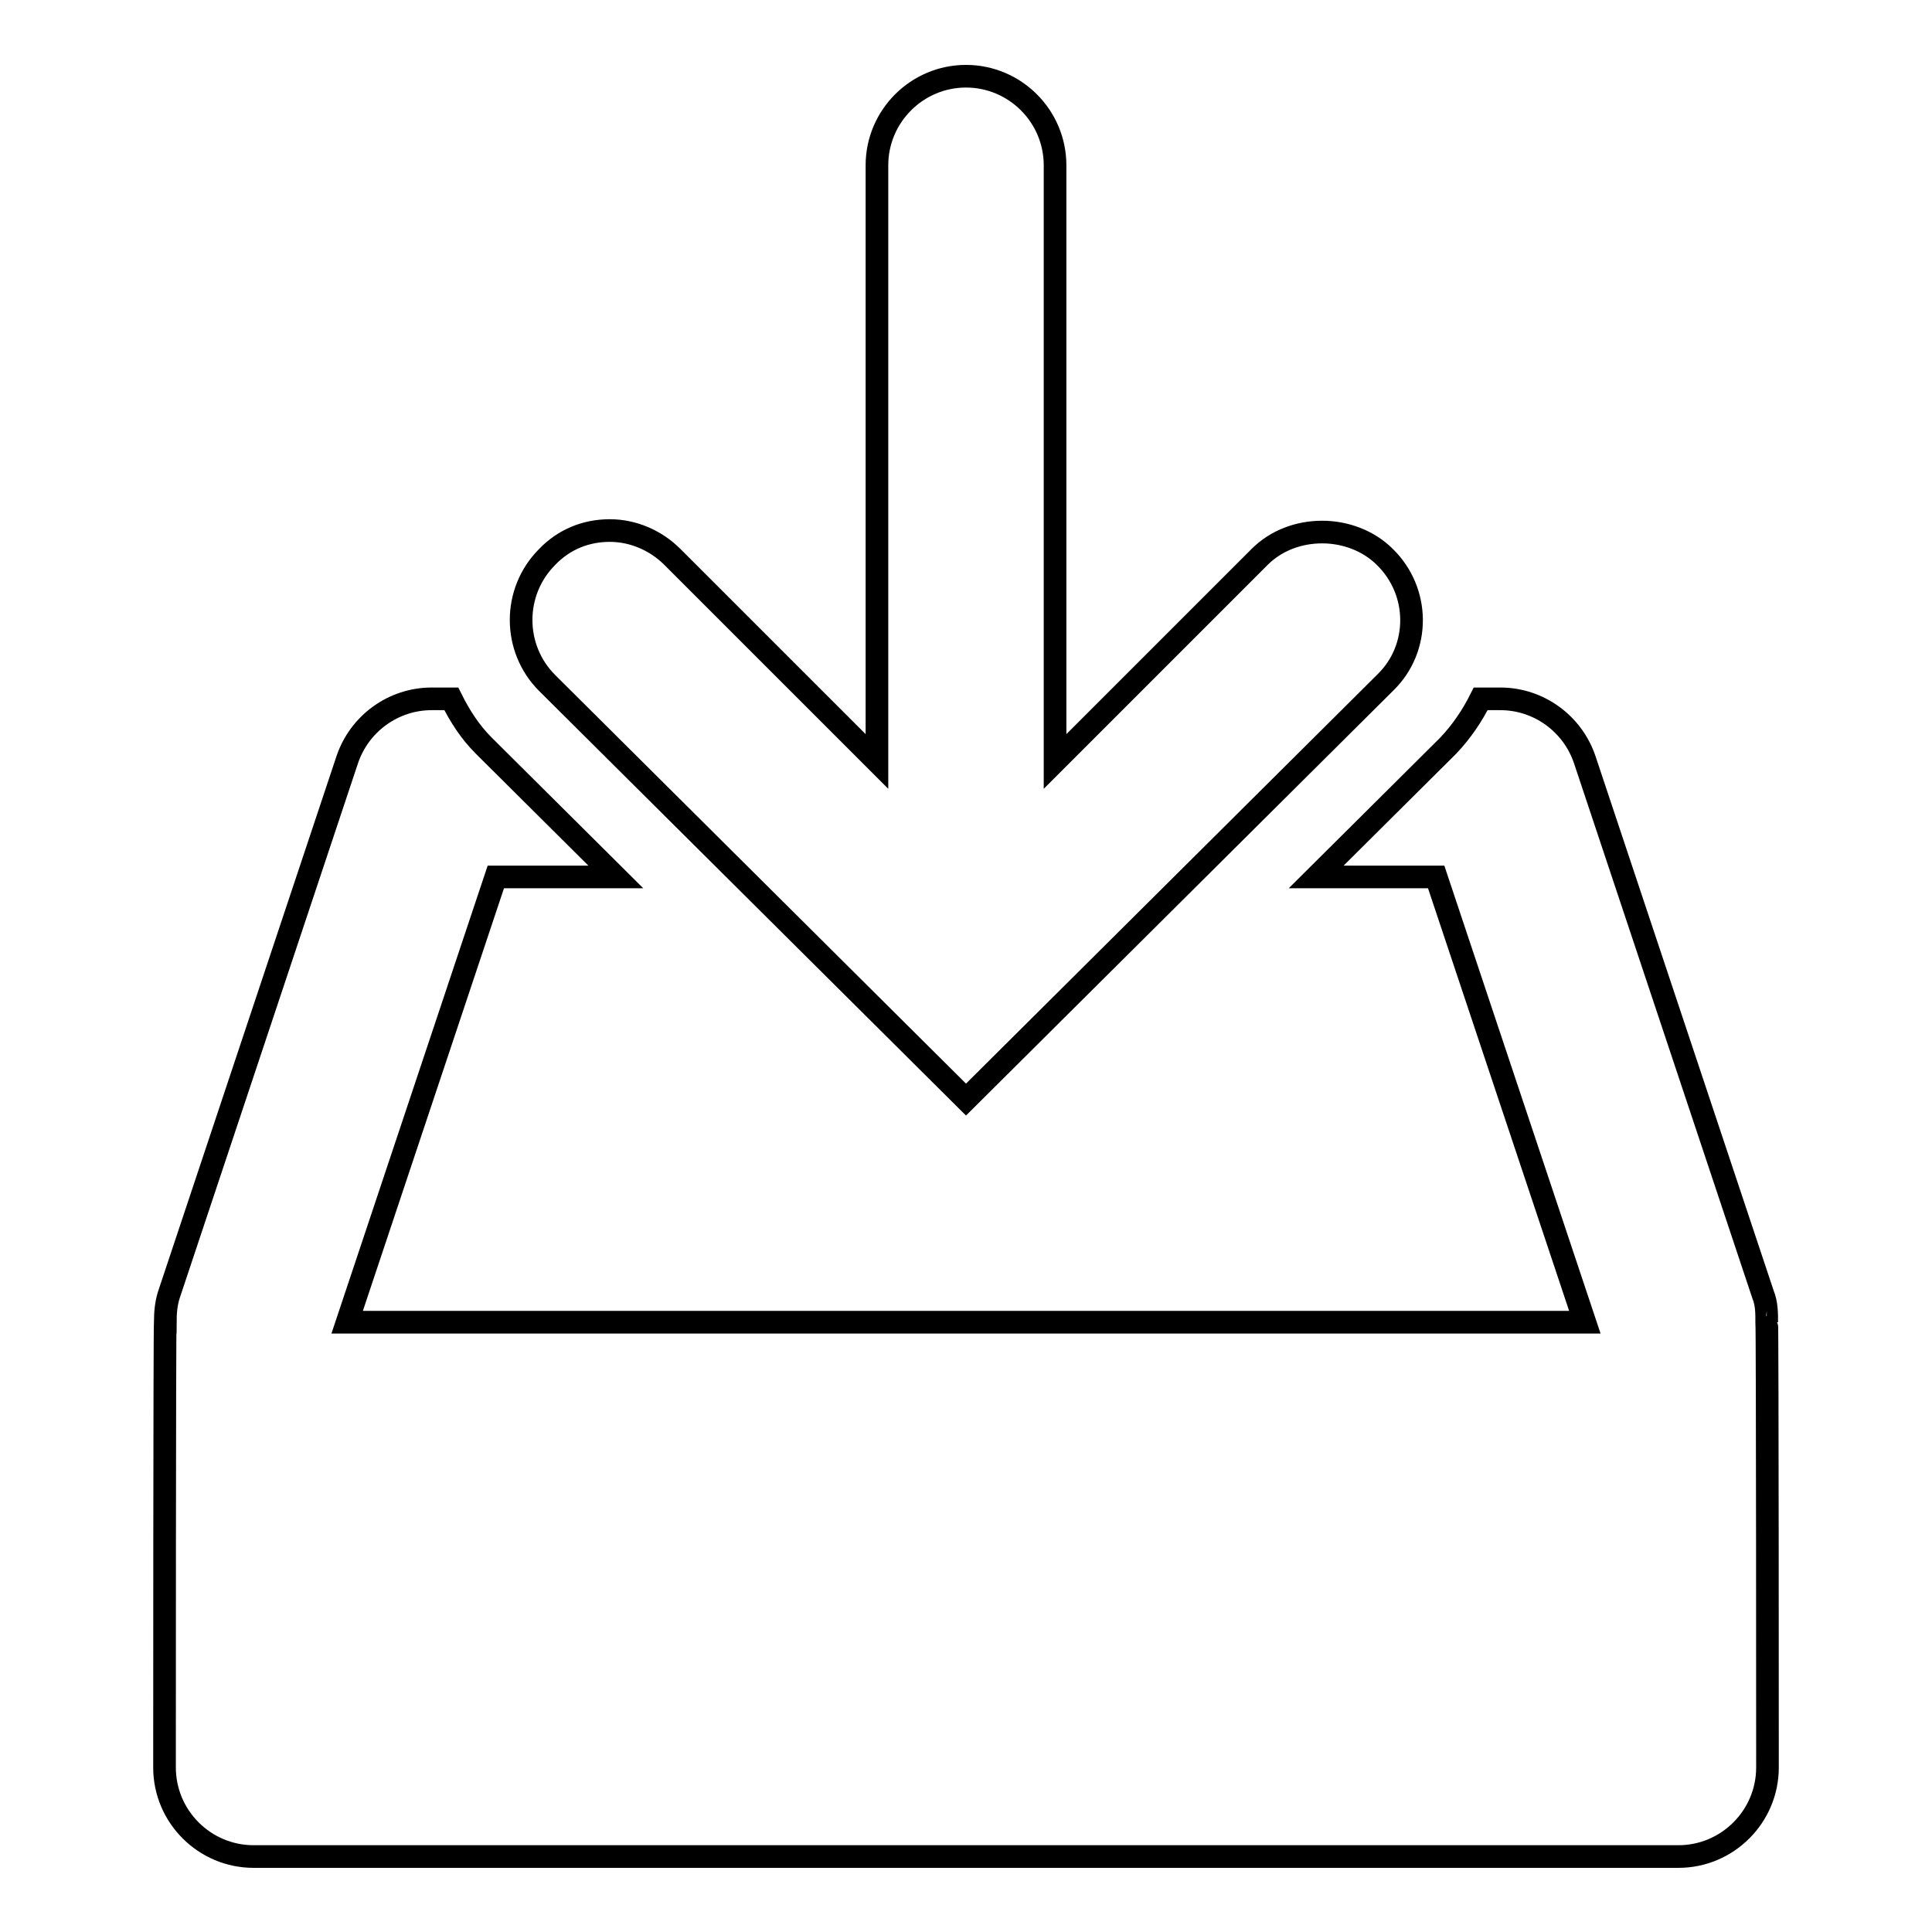
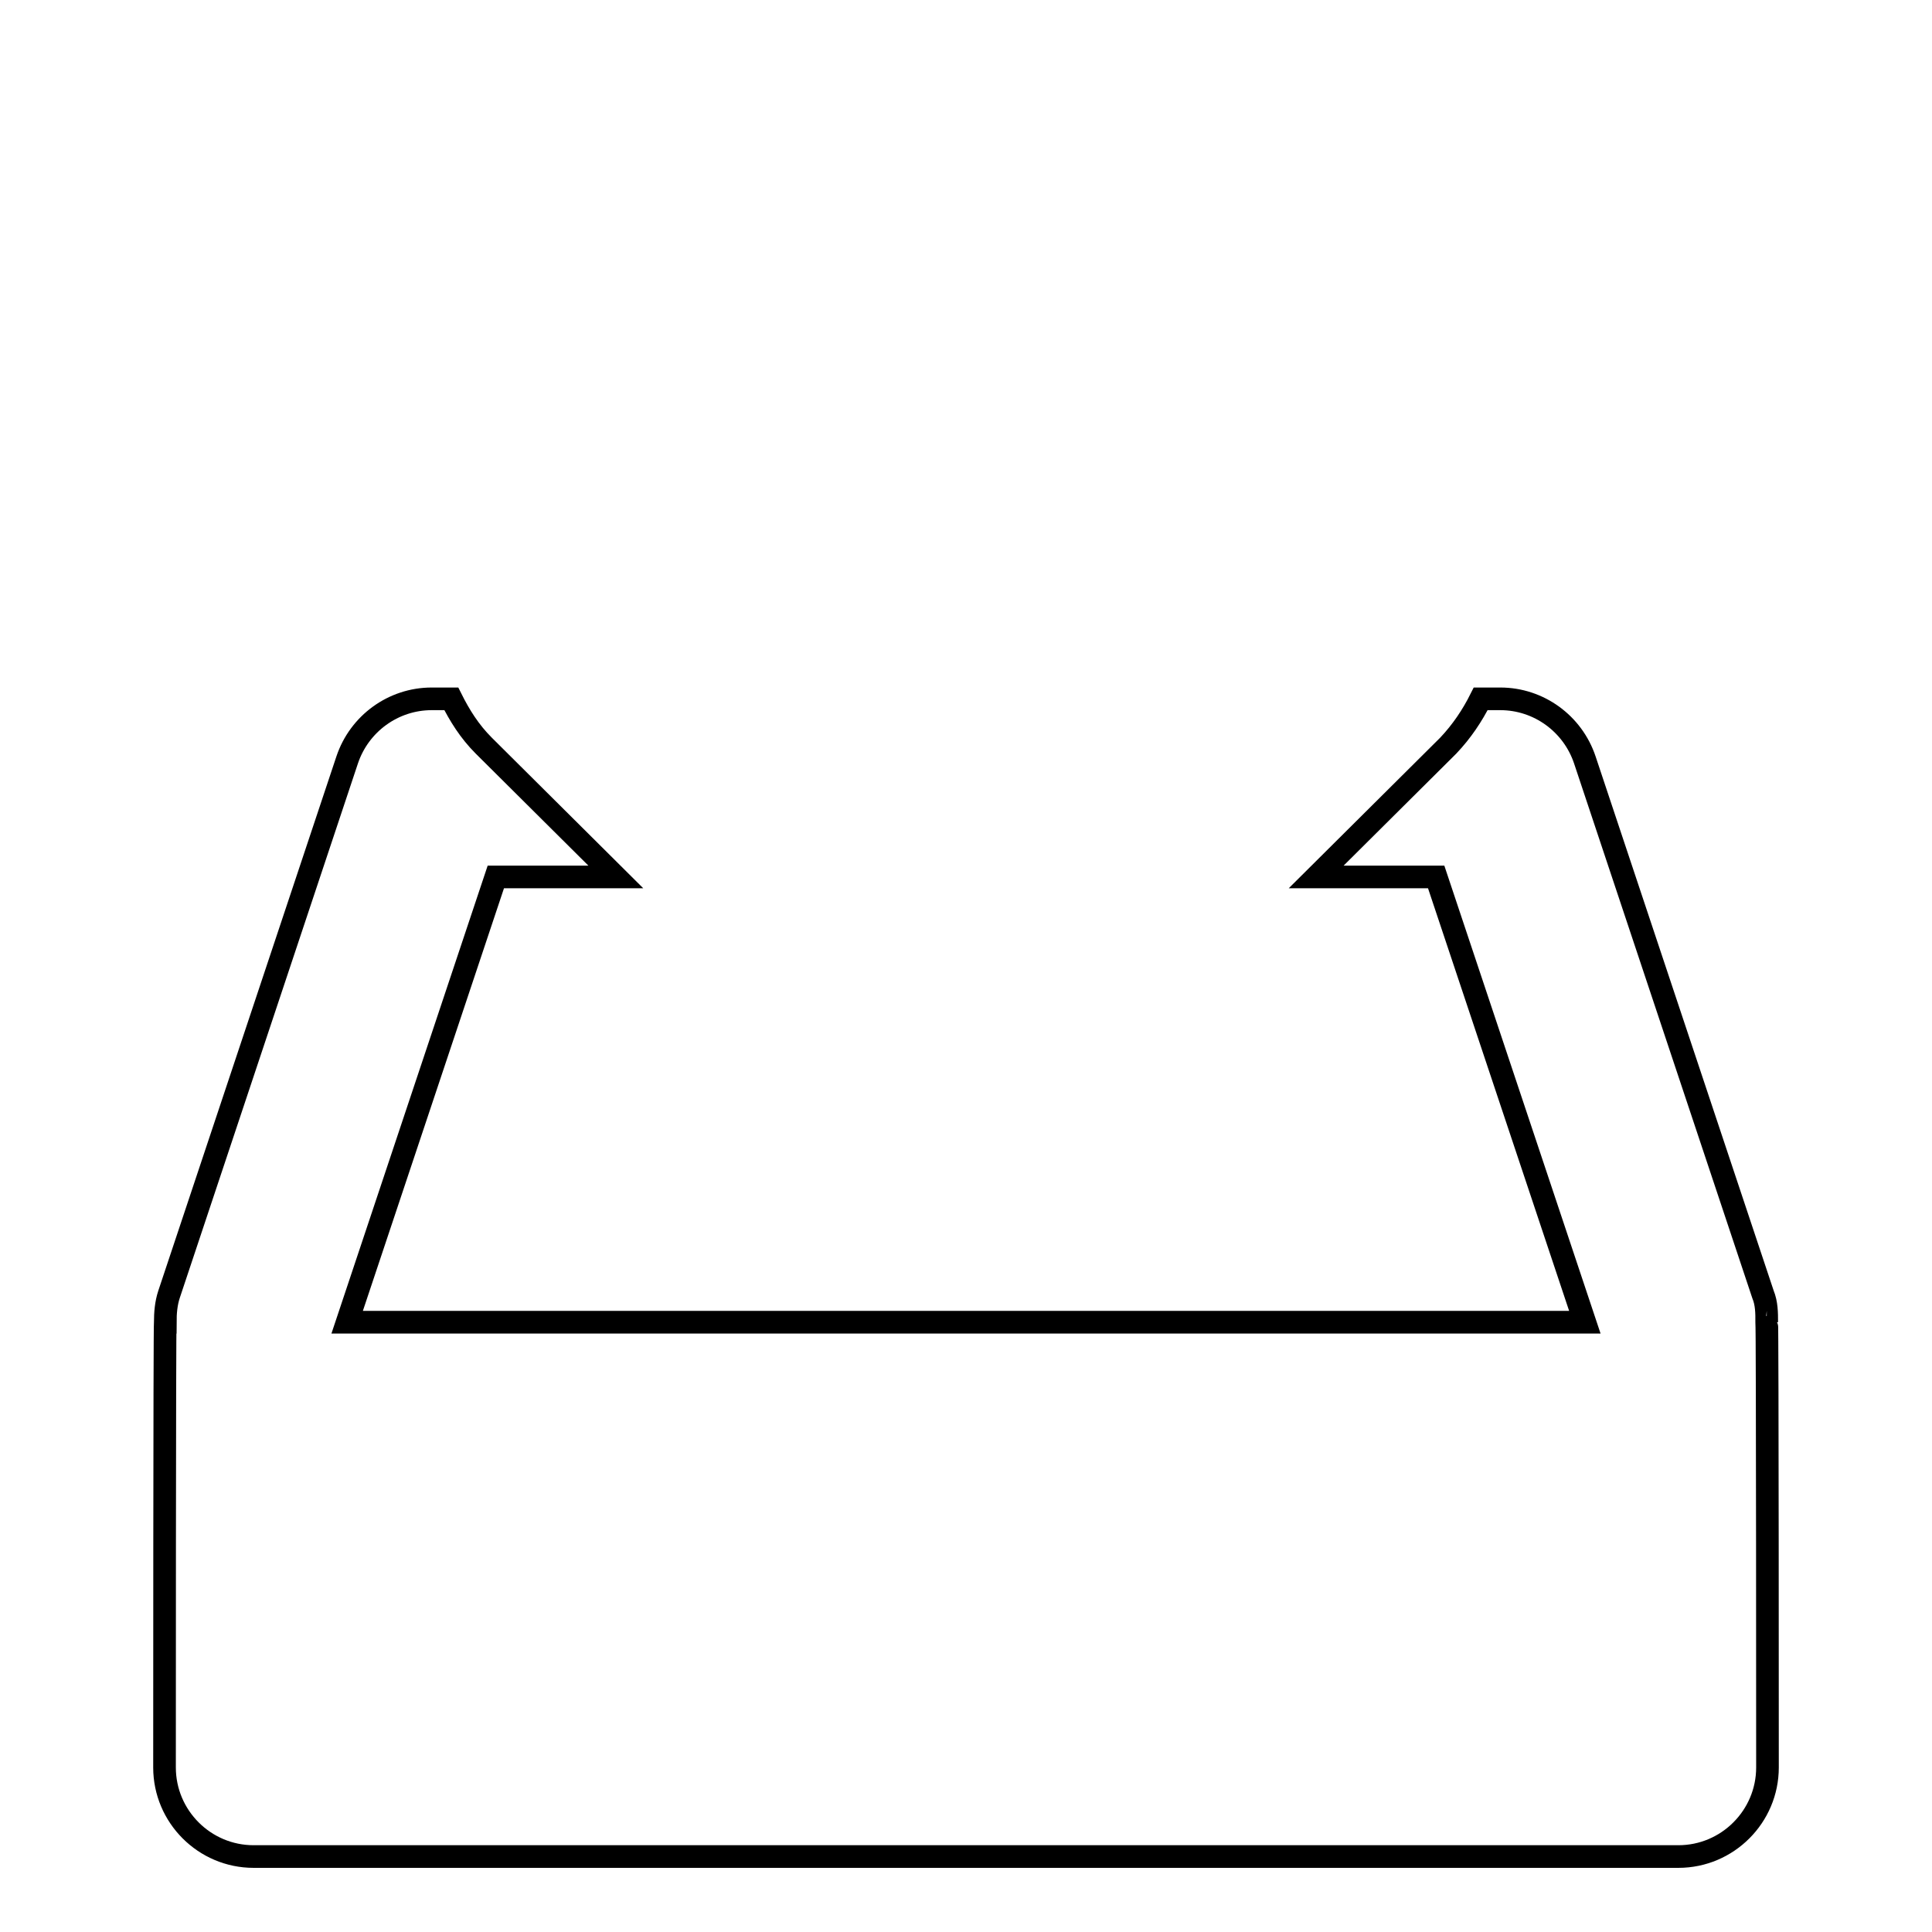
<svg xmlns="http://www.w3.org/2000/svg" version="1.1" x="0px" y="0px" viewBox="0 0 256 256" enable-background="new 0 0 256 256" xml:space="preserve">
  <g>
    <g>
      <g>
        <g>
-           <path stroke-width="3" fill-opacity="0" stroke="#000000" d="M183.5,73.8c-2.2-2.2-5.3-3.3-8.3-3.3c-3.1,0-6.1,1.1-8.3,3.3l-27.1,27.1v-79c0-6.5-5.3-11.8-11.8-11.8s-11.8,5.3-11.8,11.8v79L89.1,73.8c-2.2-2.2-5.2-3.5-8.3-3.5c-3.2,0-6.1,1.2-8.3,3.5c-4.6,4.6-4.6,12.1,0,16.7l55.5,55.2l55.6-55.3C188.2,85.9,188.2,78.4,183.5,73.8z" />
          <path stroke-width="3" fill-opacity="0" stroke="#000000" d="M234.1,175.2c0-1.2,0-2.5-0.5-3.7L210,100.7c-1.6-4.8-6.1-8.1-11.2-8.1h-2.6c-1.1,2.2-2.5,4.3-4.3,6.2l-17.5,17.4h15.9l19.7,59H46l19.7-59h15.9L64.1,98.8c-1.9-1.9-3.2-4-4.3-6.2h-2.6c-5.1,0-9.6,3.3-11.2,8.1l-23.6,70.8c-0.4,1.2-0.5,2.5-0.5,3.7c-0.1,0-0.1,59-0.1,59c0,6.5,5.3,11.8,11.8,11.8h188.8c6.5,0,11.8-5.3,11.8-11.8C234.2,234.2,234.2,175.2,234.1,175.2z" />
        </g>
      </g>
      <g />
      <g />
      <g />
      <g />
      <g />
      <g />
      <g />
      <g />
      <g />
      <g />
      <g />
      <g />
      <g />
      <g />
      <g />
    </g>
  </g>
</svg>